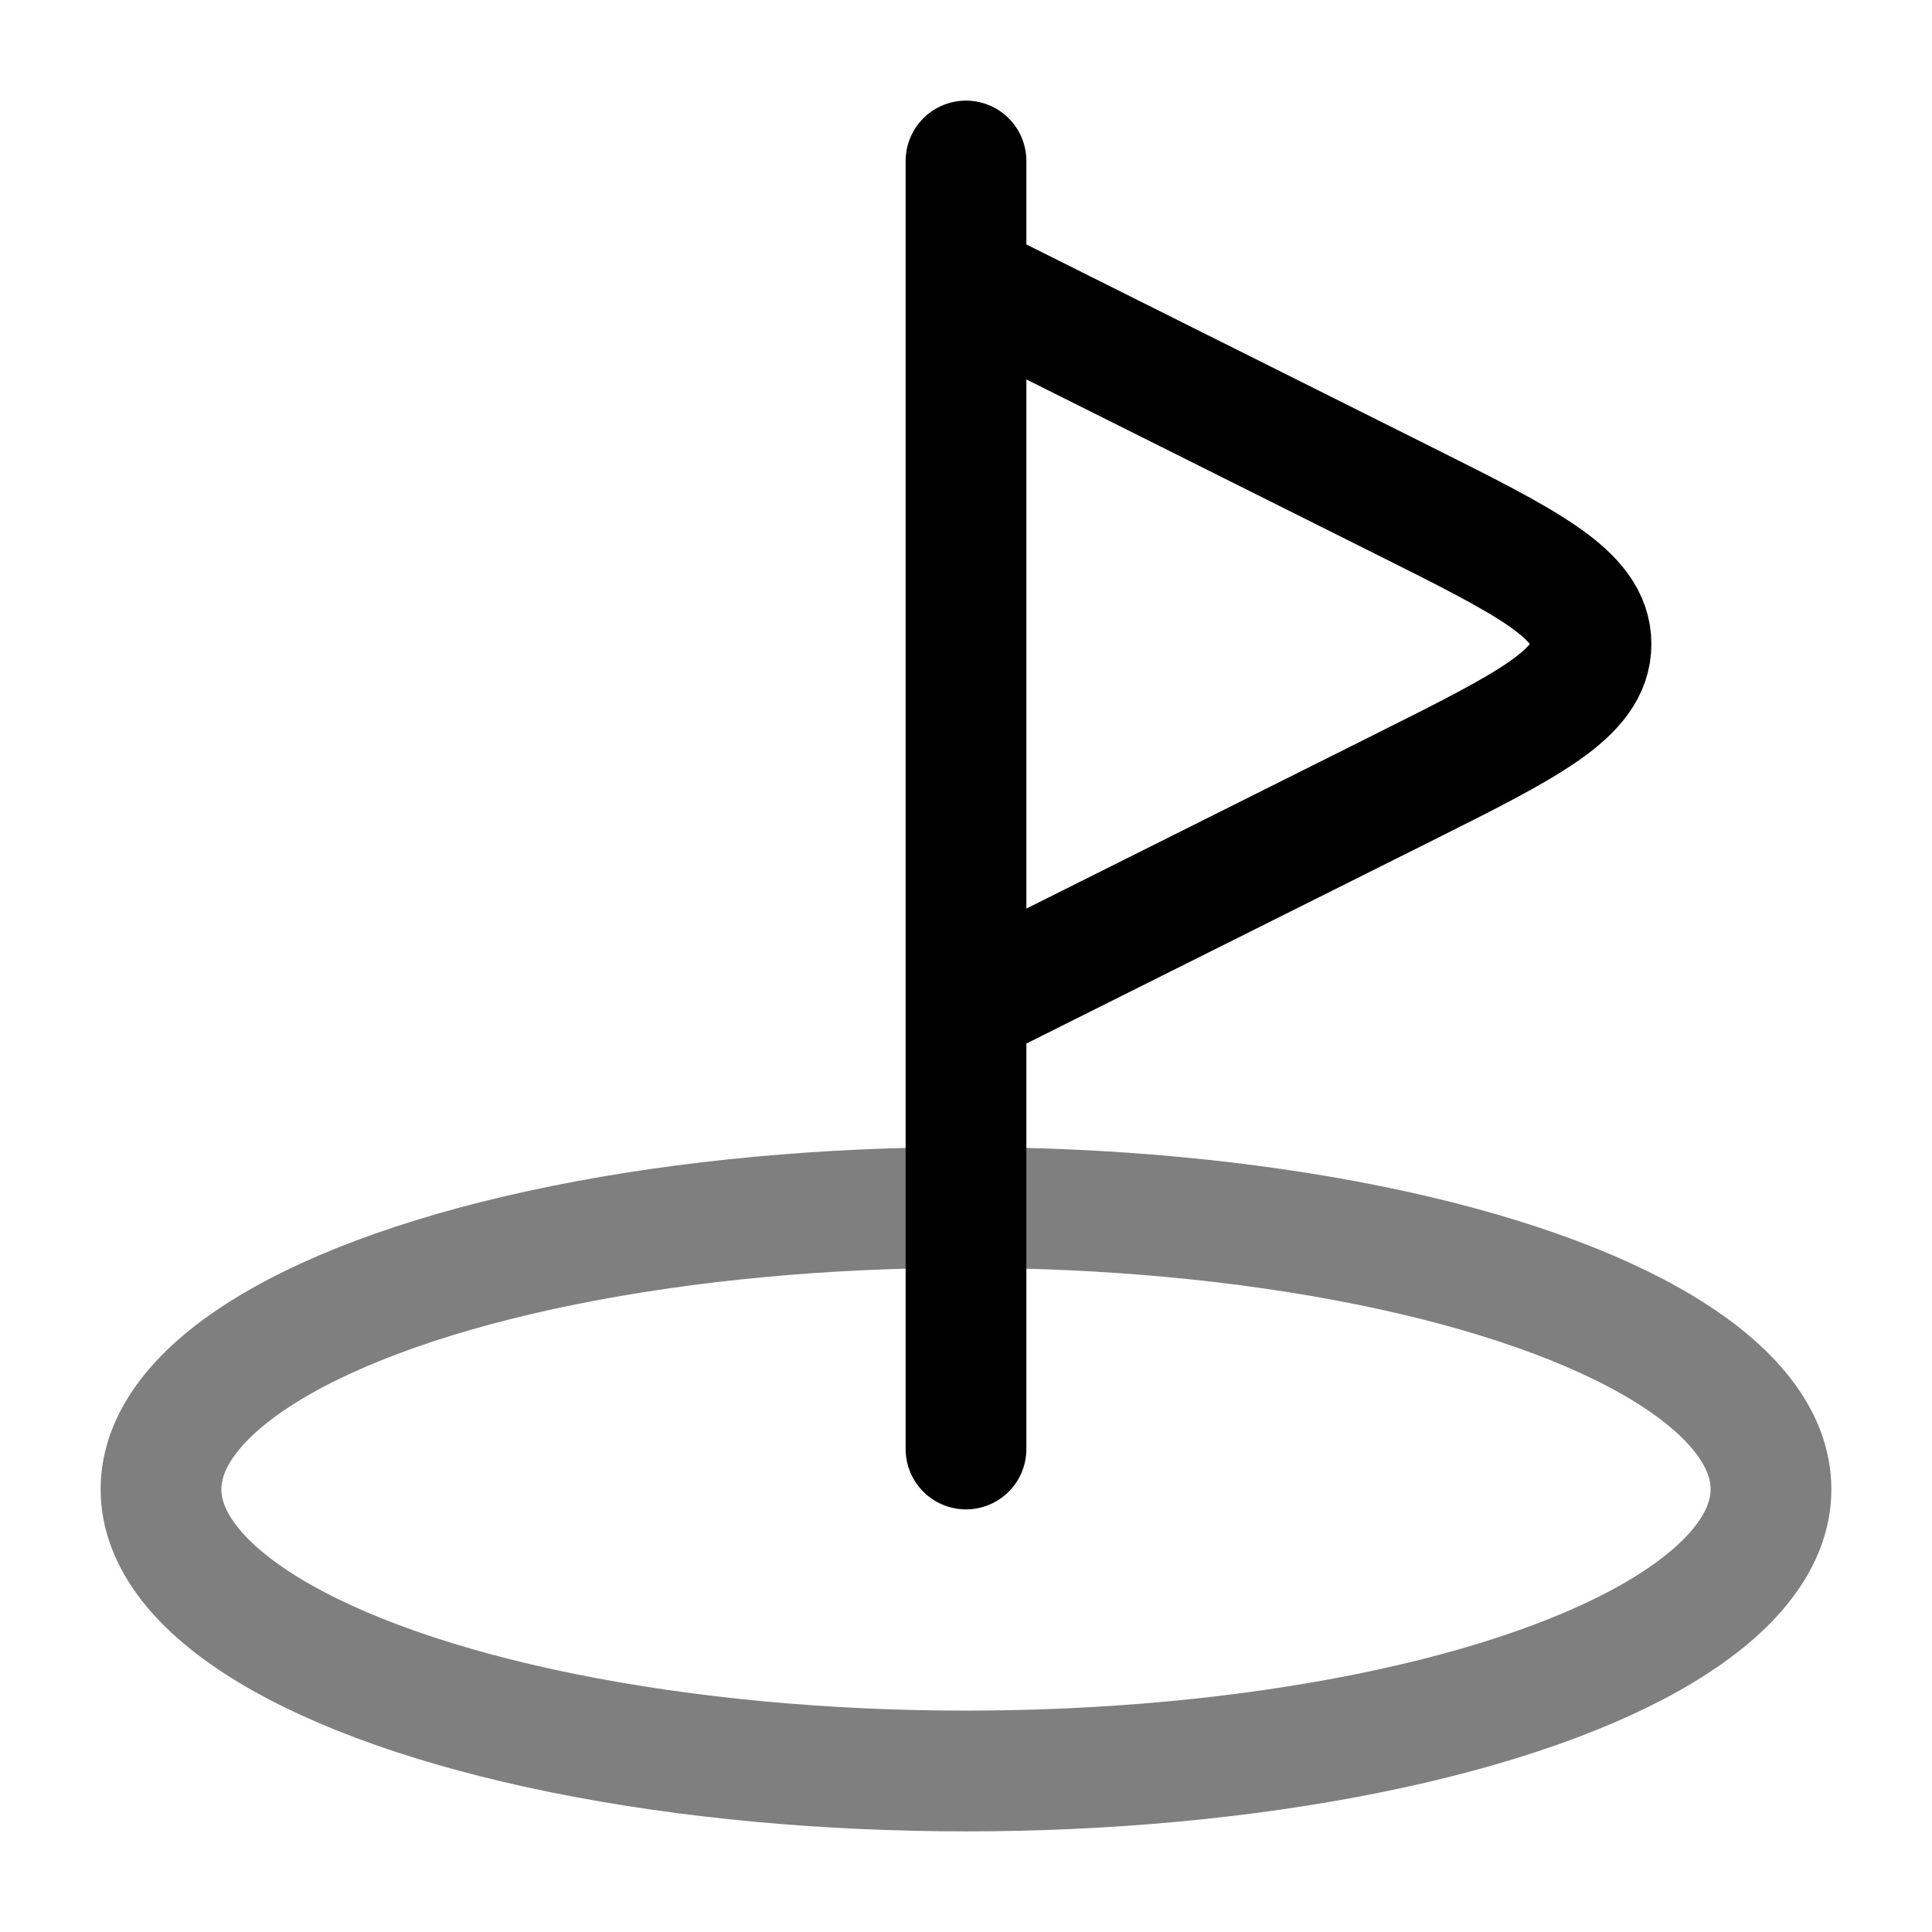
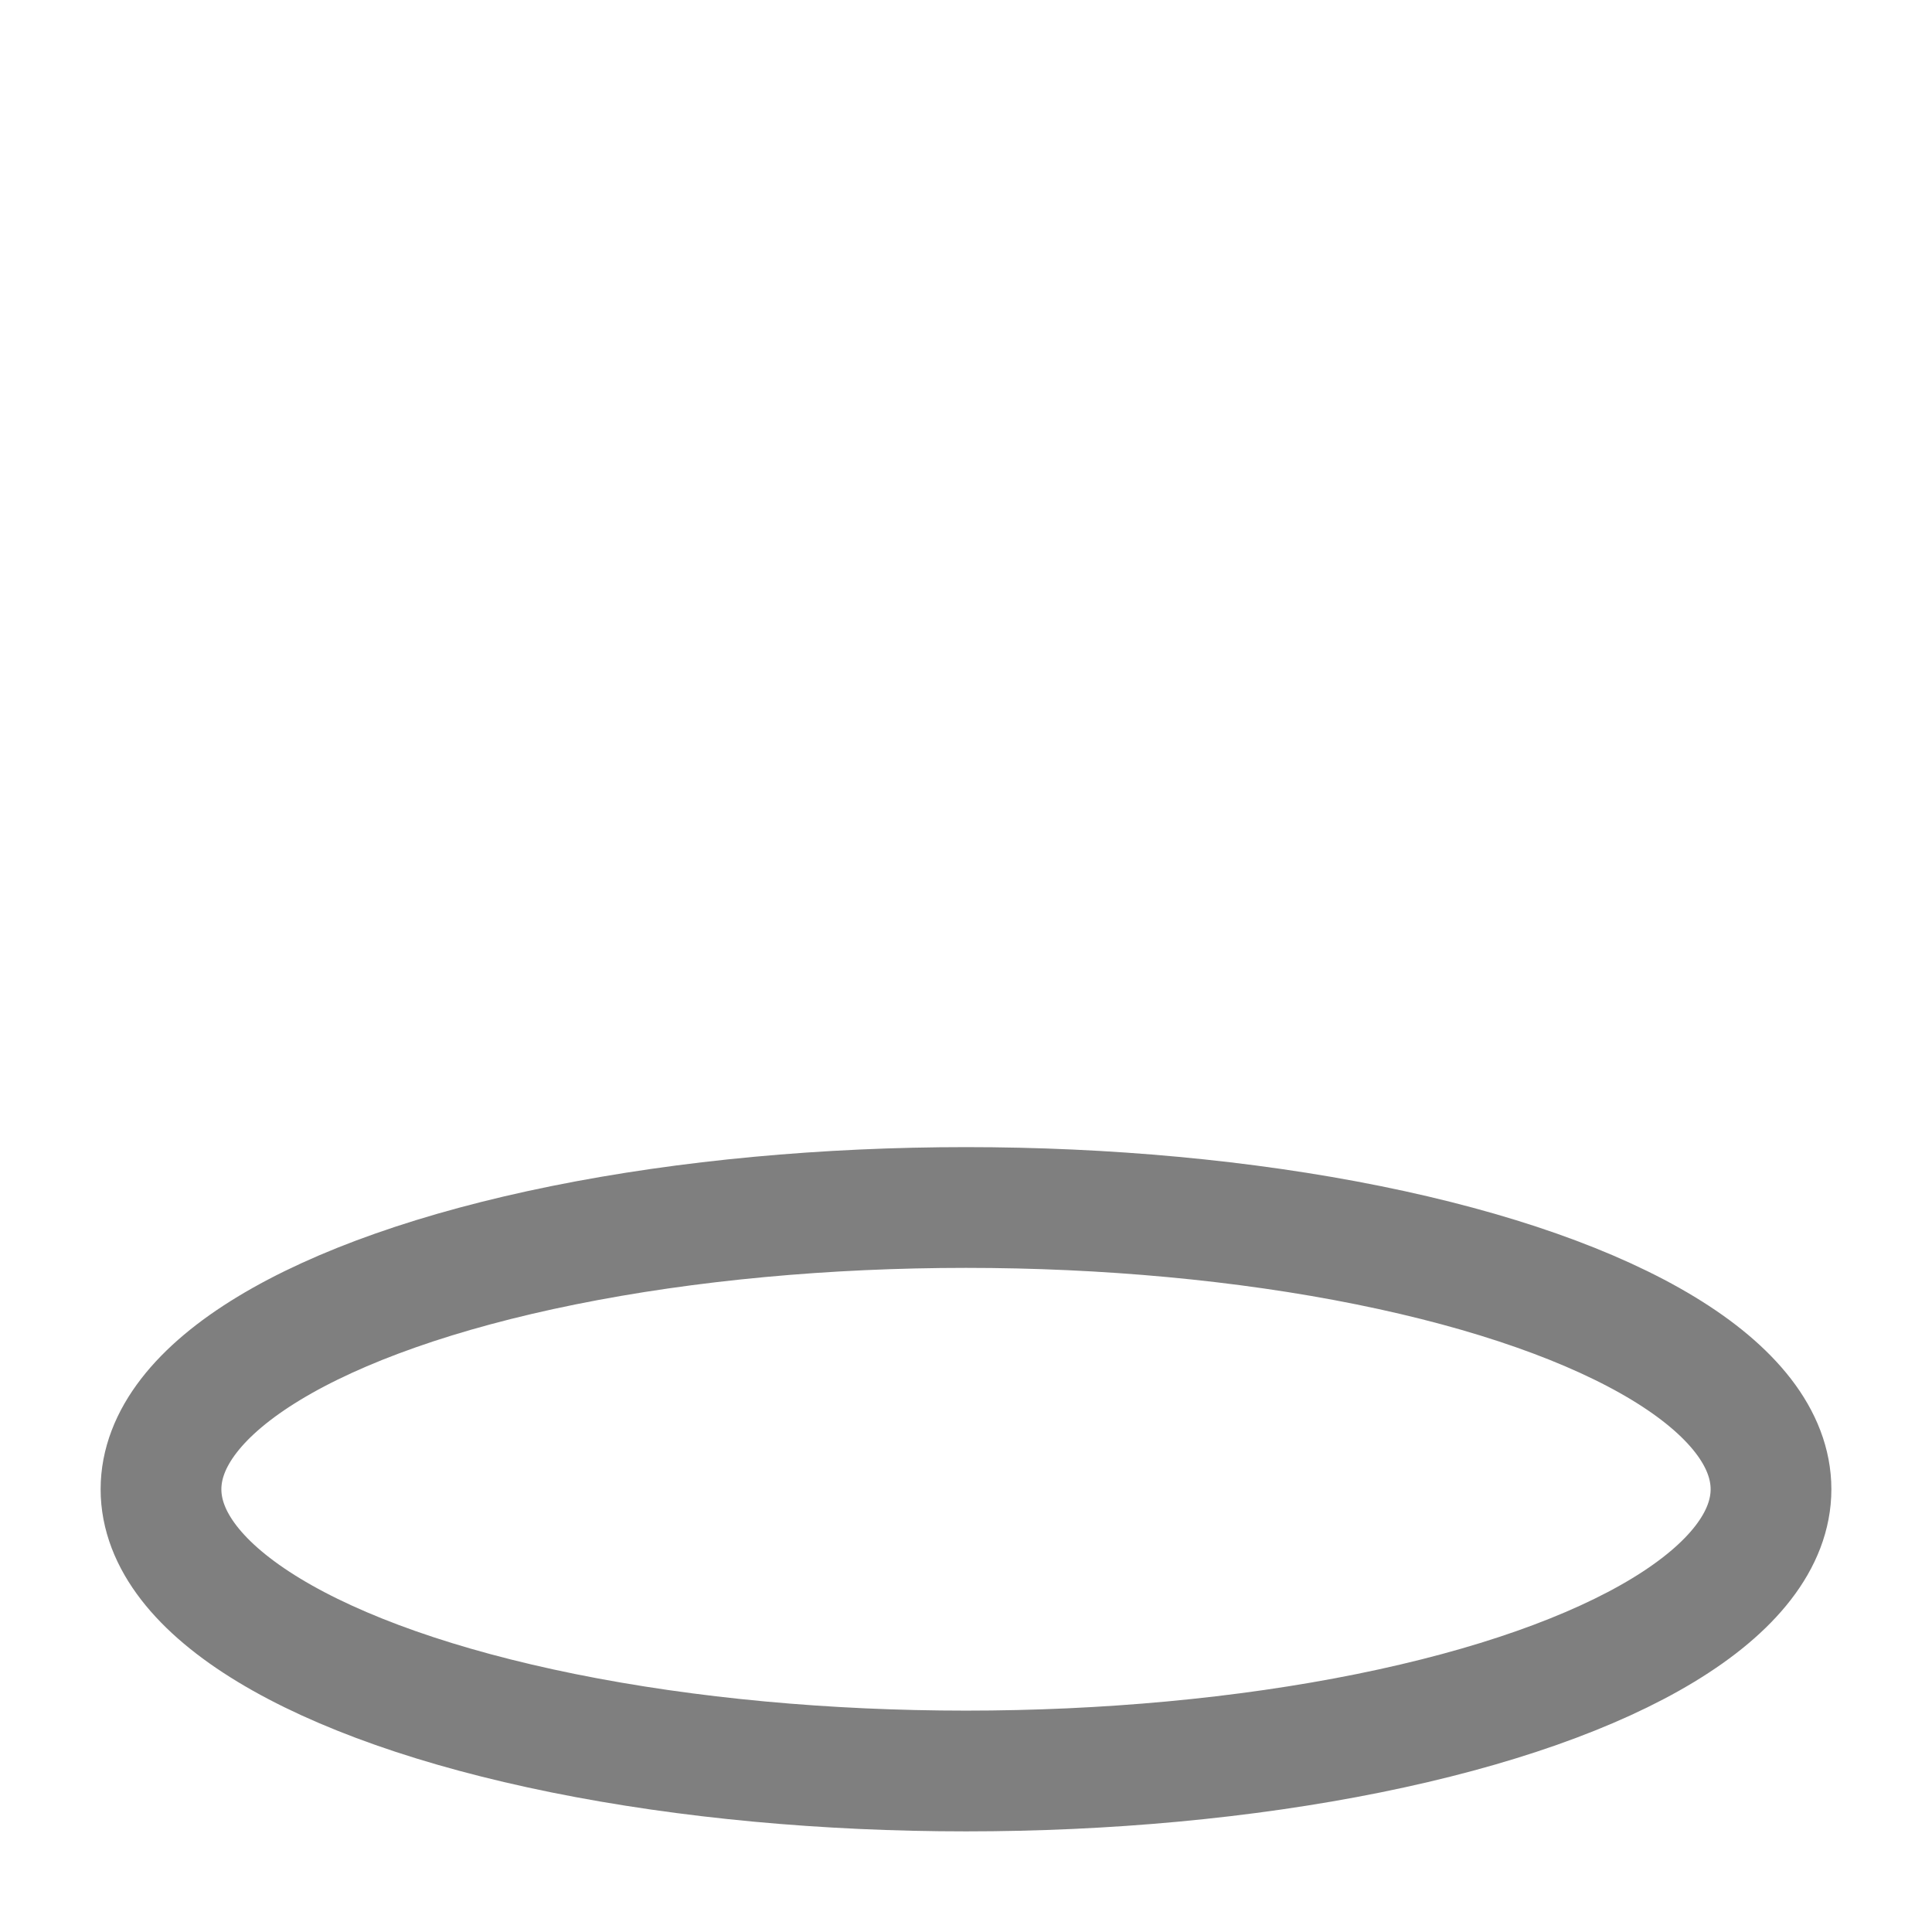
<svg xmlns="http://www.w3.org/2000/svg" width="1em" height="1em" viewBox="0 0 24 24">
  <g fill="none" stroke="currentColor" stroke-width="1.5">
    <ellipse cx="12" cy="18.5" opacity="0.5" rx="10" ry="3.5" />
-     <path stroke-linecap="round" d="M12 18V2m0 1.5l5.422 2.711c1.561.78 2.342 1.171 2.342 1.789c0 .618-.78 1.008-2.342 1.789L12 12.5" />
  </g>
</svg>